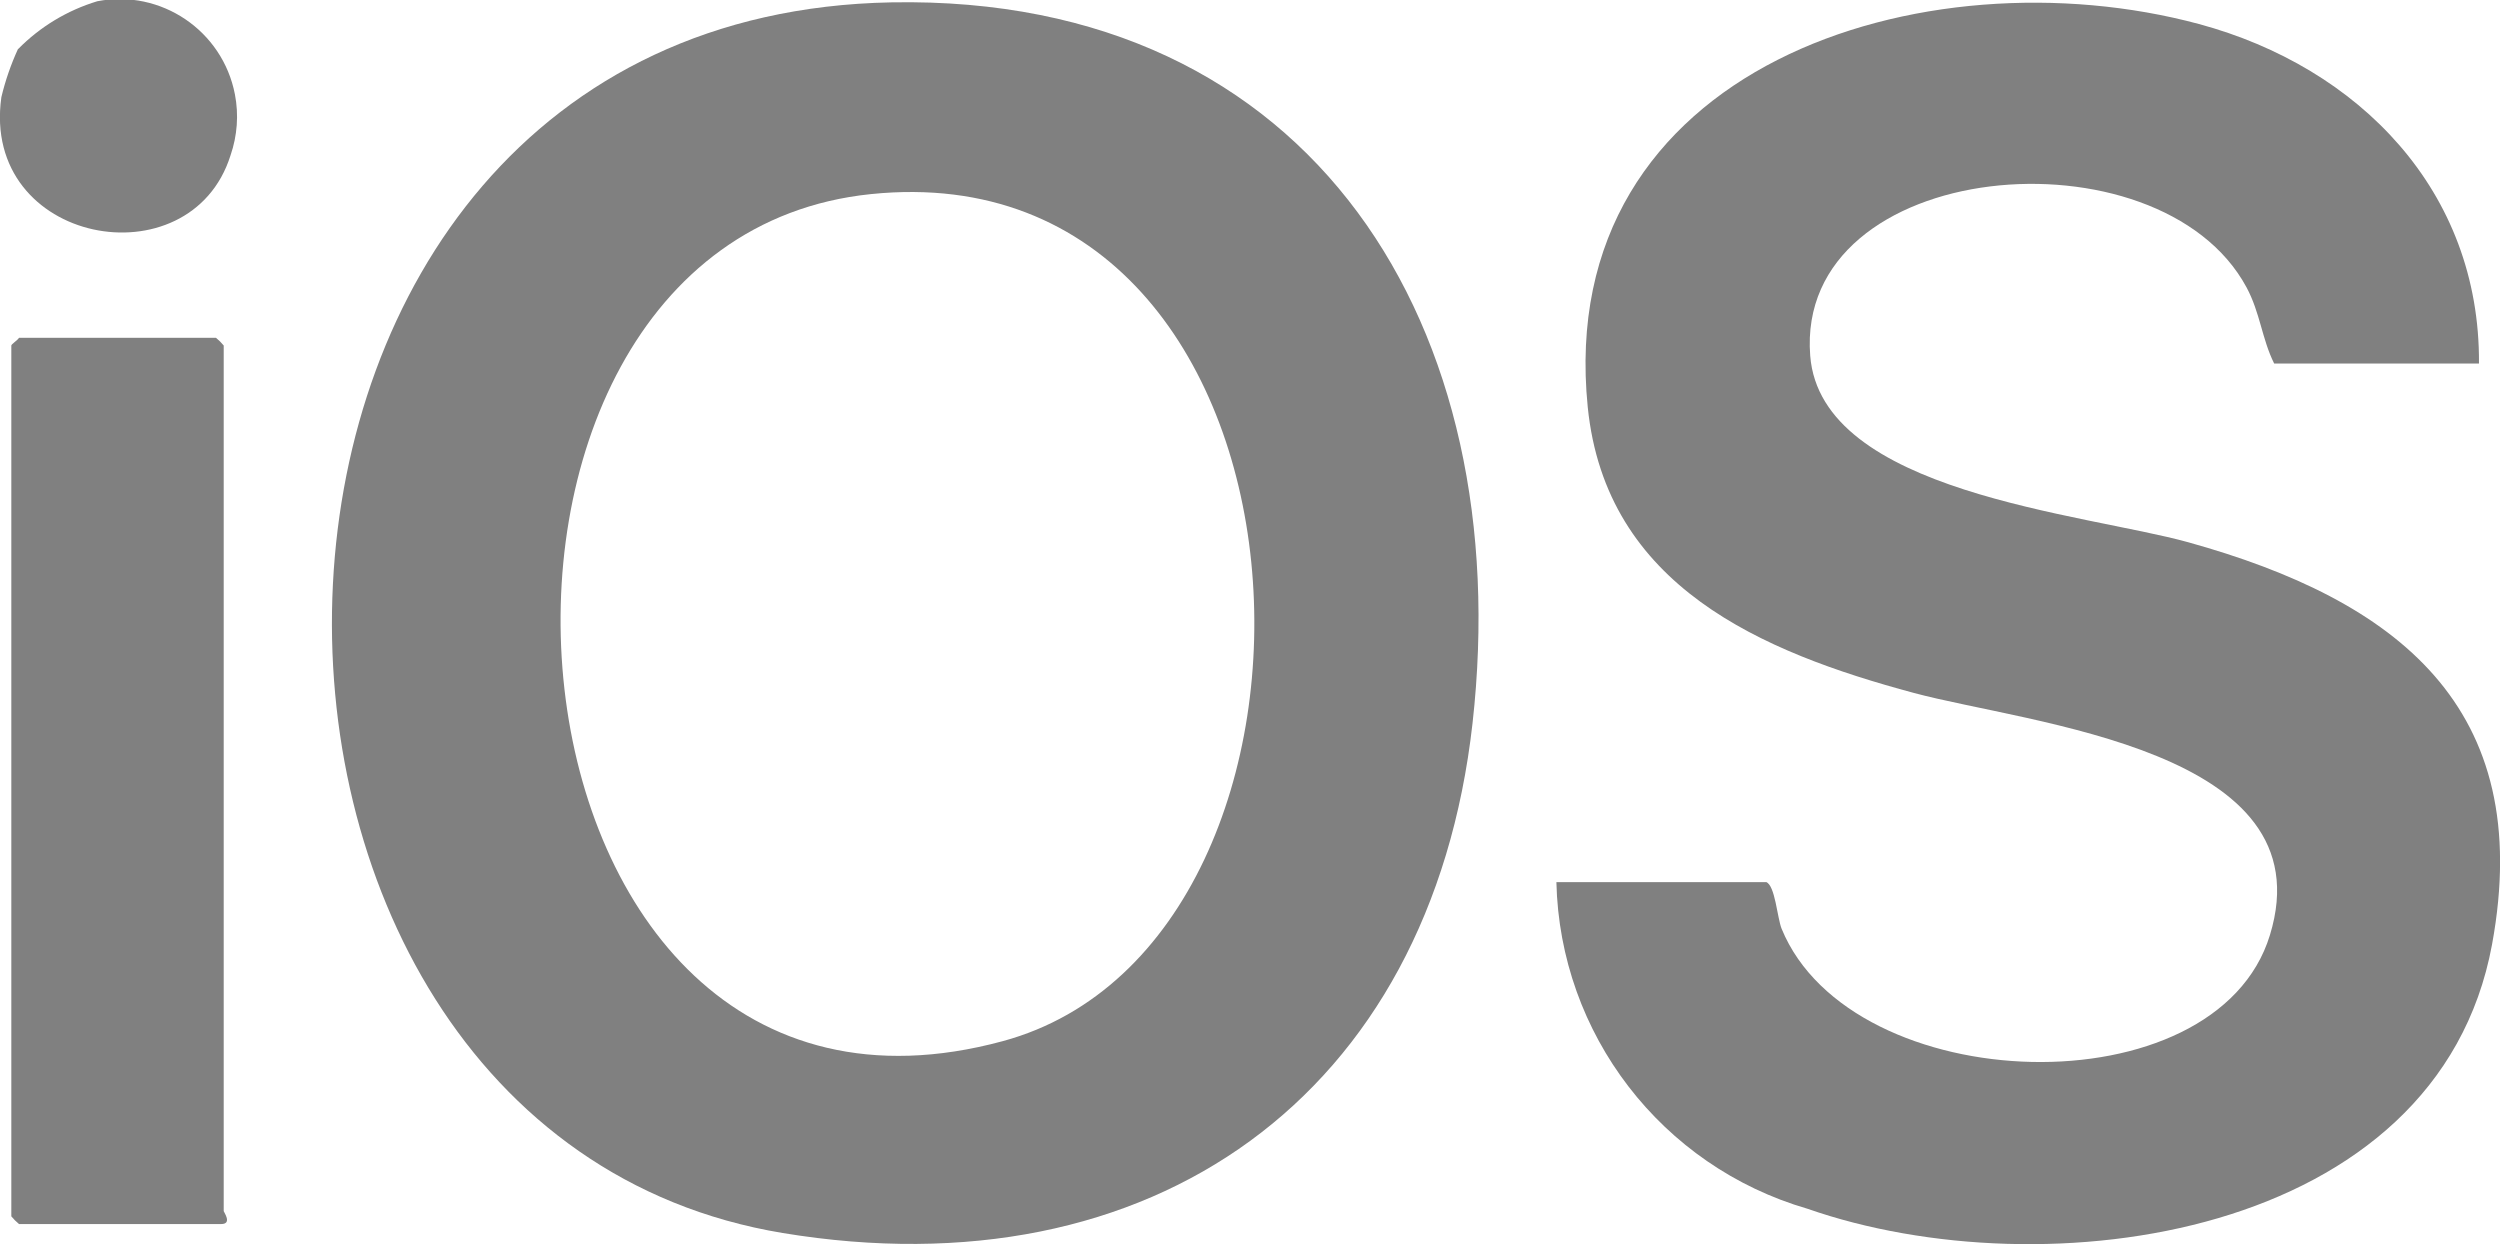
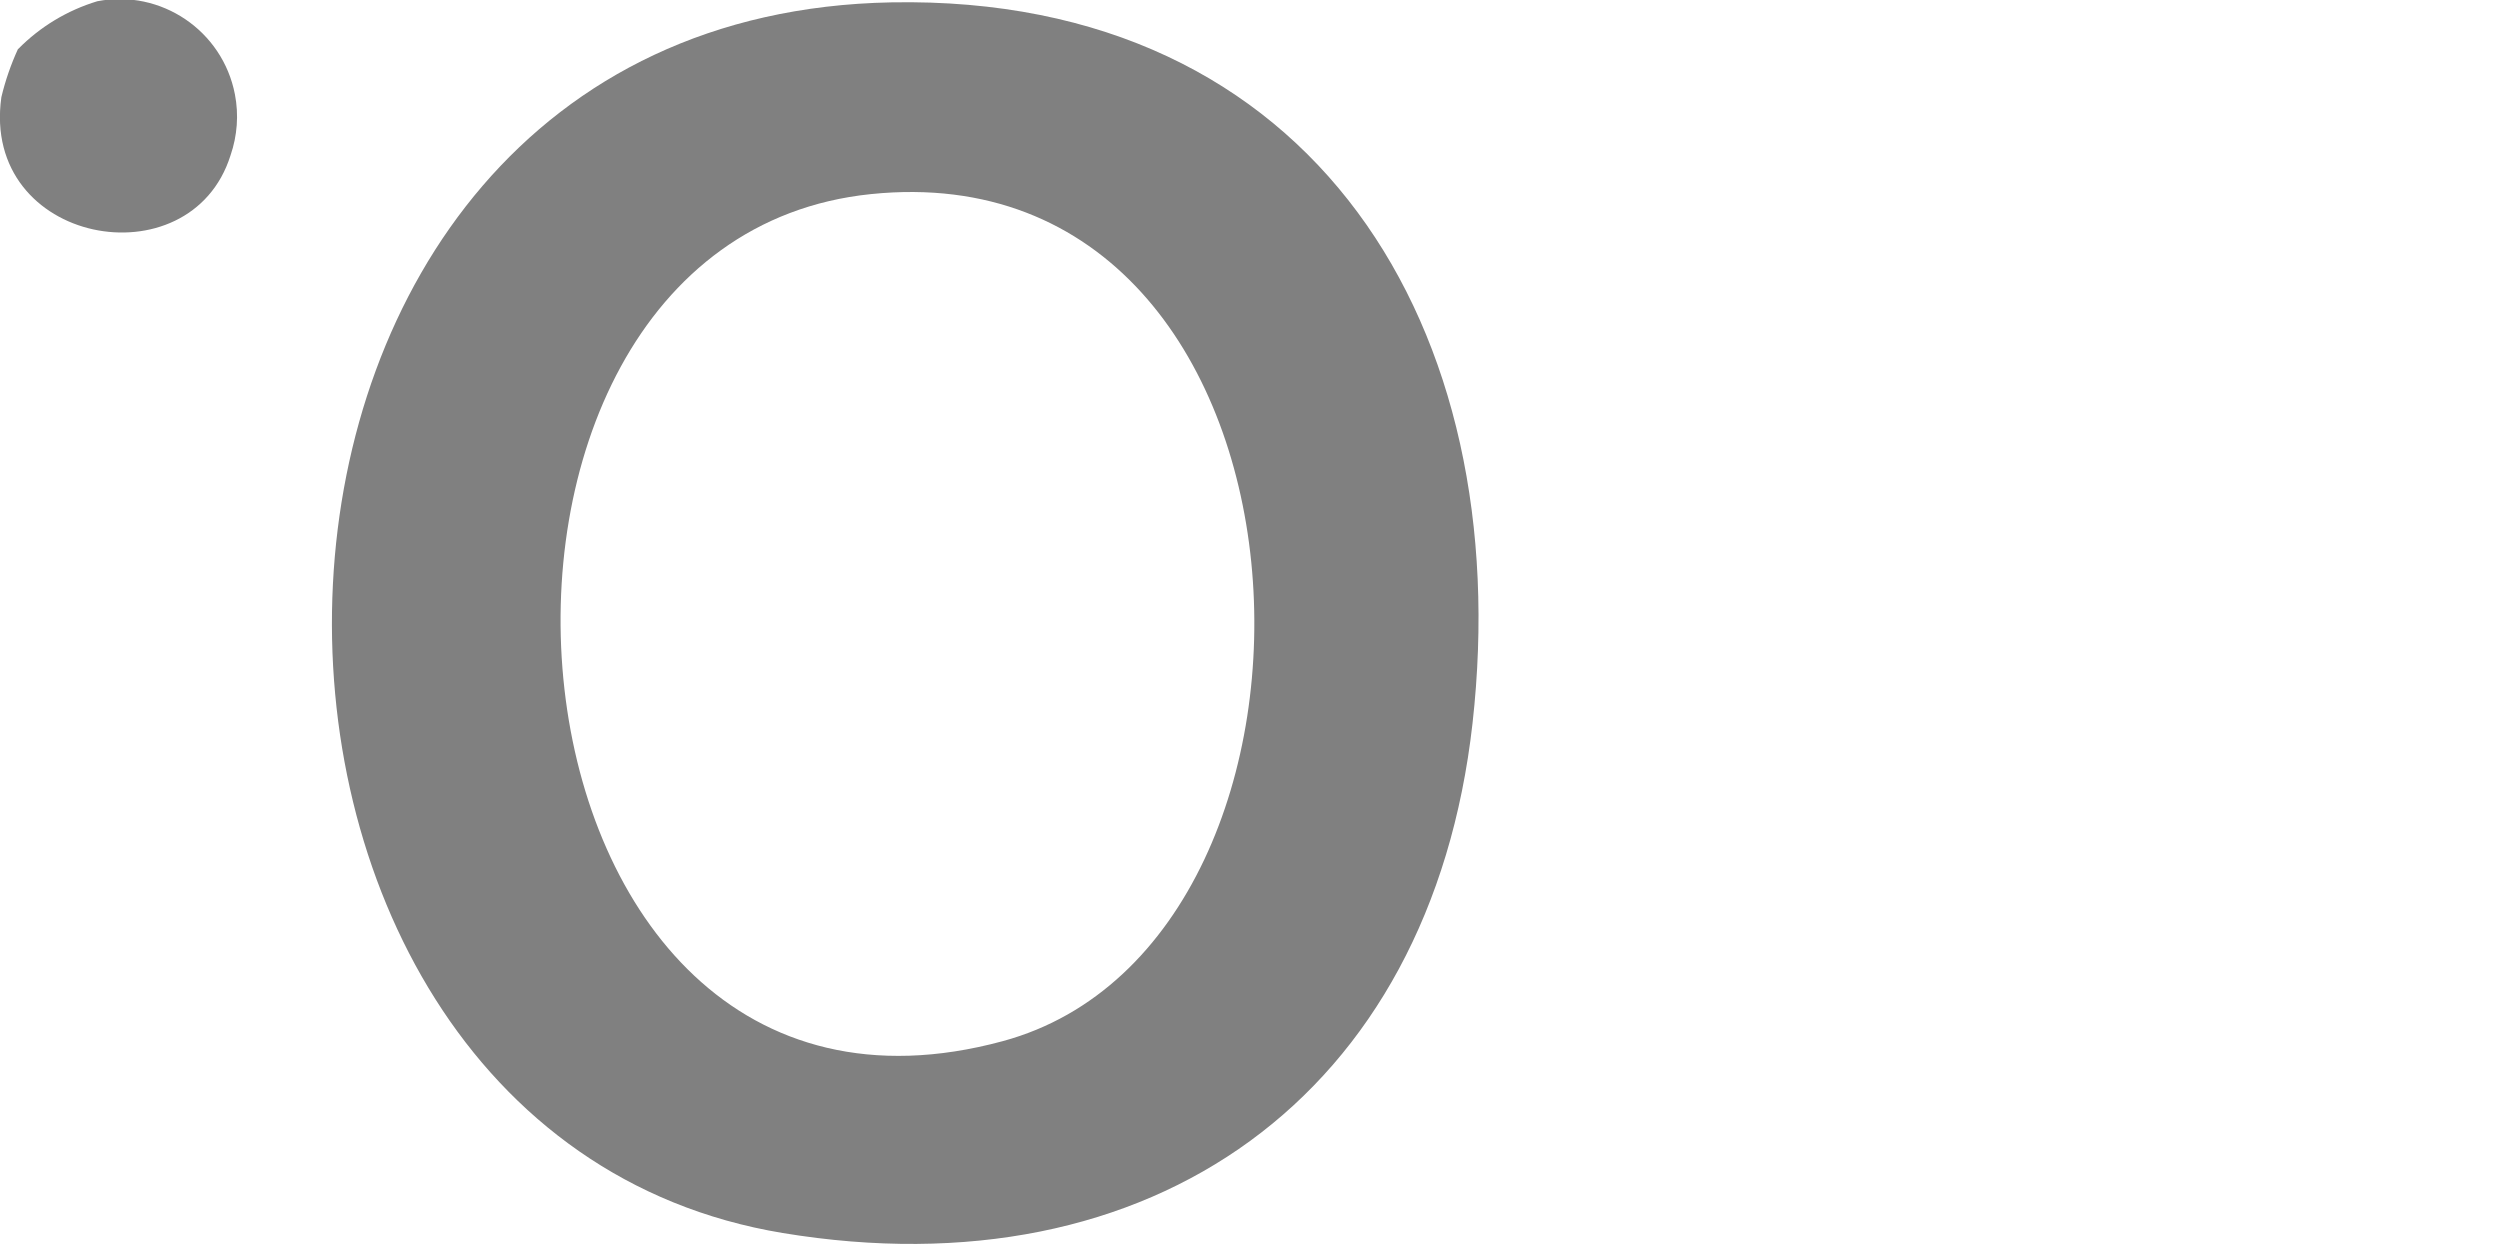
<svg xmlns="http://www.w3.org/2000/svg" version="1.1" viewBox="0 0 2009.3 1000">
  <defs>
    <style>
      .cls-1 {
        fill: none;
      }

      .cls-2 {
        fill: gray;
      }

      .cls-3 {
        clip-path: url(#clippath);
      }
    </style>
    <clipPath id="clippath">
      <rect class="cls-1" width="2009.3" height="1000" />
    </clipPath>
  </defs>
  <g>
    <g id="Camada_1">
      <g id="Grupo_307">
        <g class="cls-3">
          <g id="Grupo_306">
            <path id="Caminho_1550" class="cls-2" d="M716.5,1.9c340.6-6.3,502.6,263,467,579.4-33.7,299.8-258,458.7-554.4,409.7C128.1,908.1,136.9,12.7,716.5,1.9M700,156c-374.8,38.5-317.4,795.6,105.9,680.8,297.7-80.6,270.3-719.4-105.9-680.8" />
-             <path id="Caminho_1551" class="cls-2" d="M1419.4,708.9c7.3,2.4,9,28.8,12.5,37.5,56.2,137.1,349.3,146.8,392.5,5.1,45.7-149.3-192.7-169.4-286.3-194.6-122.3-32.9-247.4-85.7-262-229.7-27.6-274.4,270.7-367.2,491.2-307.9,128.6,34.7,226.1,134.2,225.1,272.9h-164.6c-9.9-19.9-11.2-40.7-22.2-61.2-69.9-129.9-363.1-104.8-350.7,54.9,8.6,110.2,220.1,126.6,304.1,150,166.6,46.4,279.1,131.9,243.9,323.2-43.7,236.7-359.7,279-550.2,212.4-117.3-34.1-199-140.4-201.8-262.5h168.3Z" />
-             <path id="Caminho_1552" class="cls-2" d="M15.3,271.5h158.3c2.3,1.9,4.4,4,6.2,6.2v695.7c0,.7,7.2,10.4-2.1,10.4H15.3c-2.3-1.9-4.4-4-6.2-6.2V277.7c0-1.1,4.9-4.1,6.2-6.2" />
            <path id="Caminho_1553" class="cls-2" d="M14.6,39.4C32.2,21.5,54.1,8.3,78.2,1c51.2-9.9,100.7,23.6,110.6,74.8,3.2,16.4,1.9,33.3-3.5,49C153.1,227.4-15.6,196.6,1.1,78.1c3.2-13.4,7.7-26.4,13.4-38.8" />
          </g>
        </g>
      </g>
    </g>
  </g>
</svg>